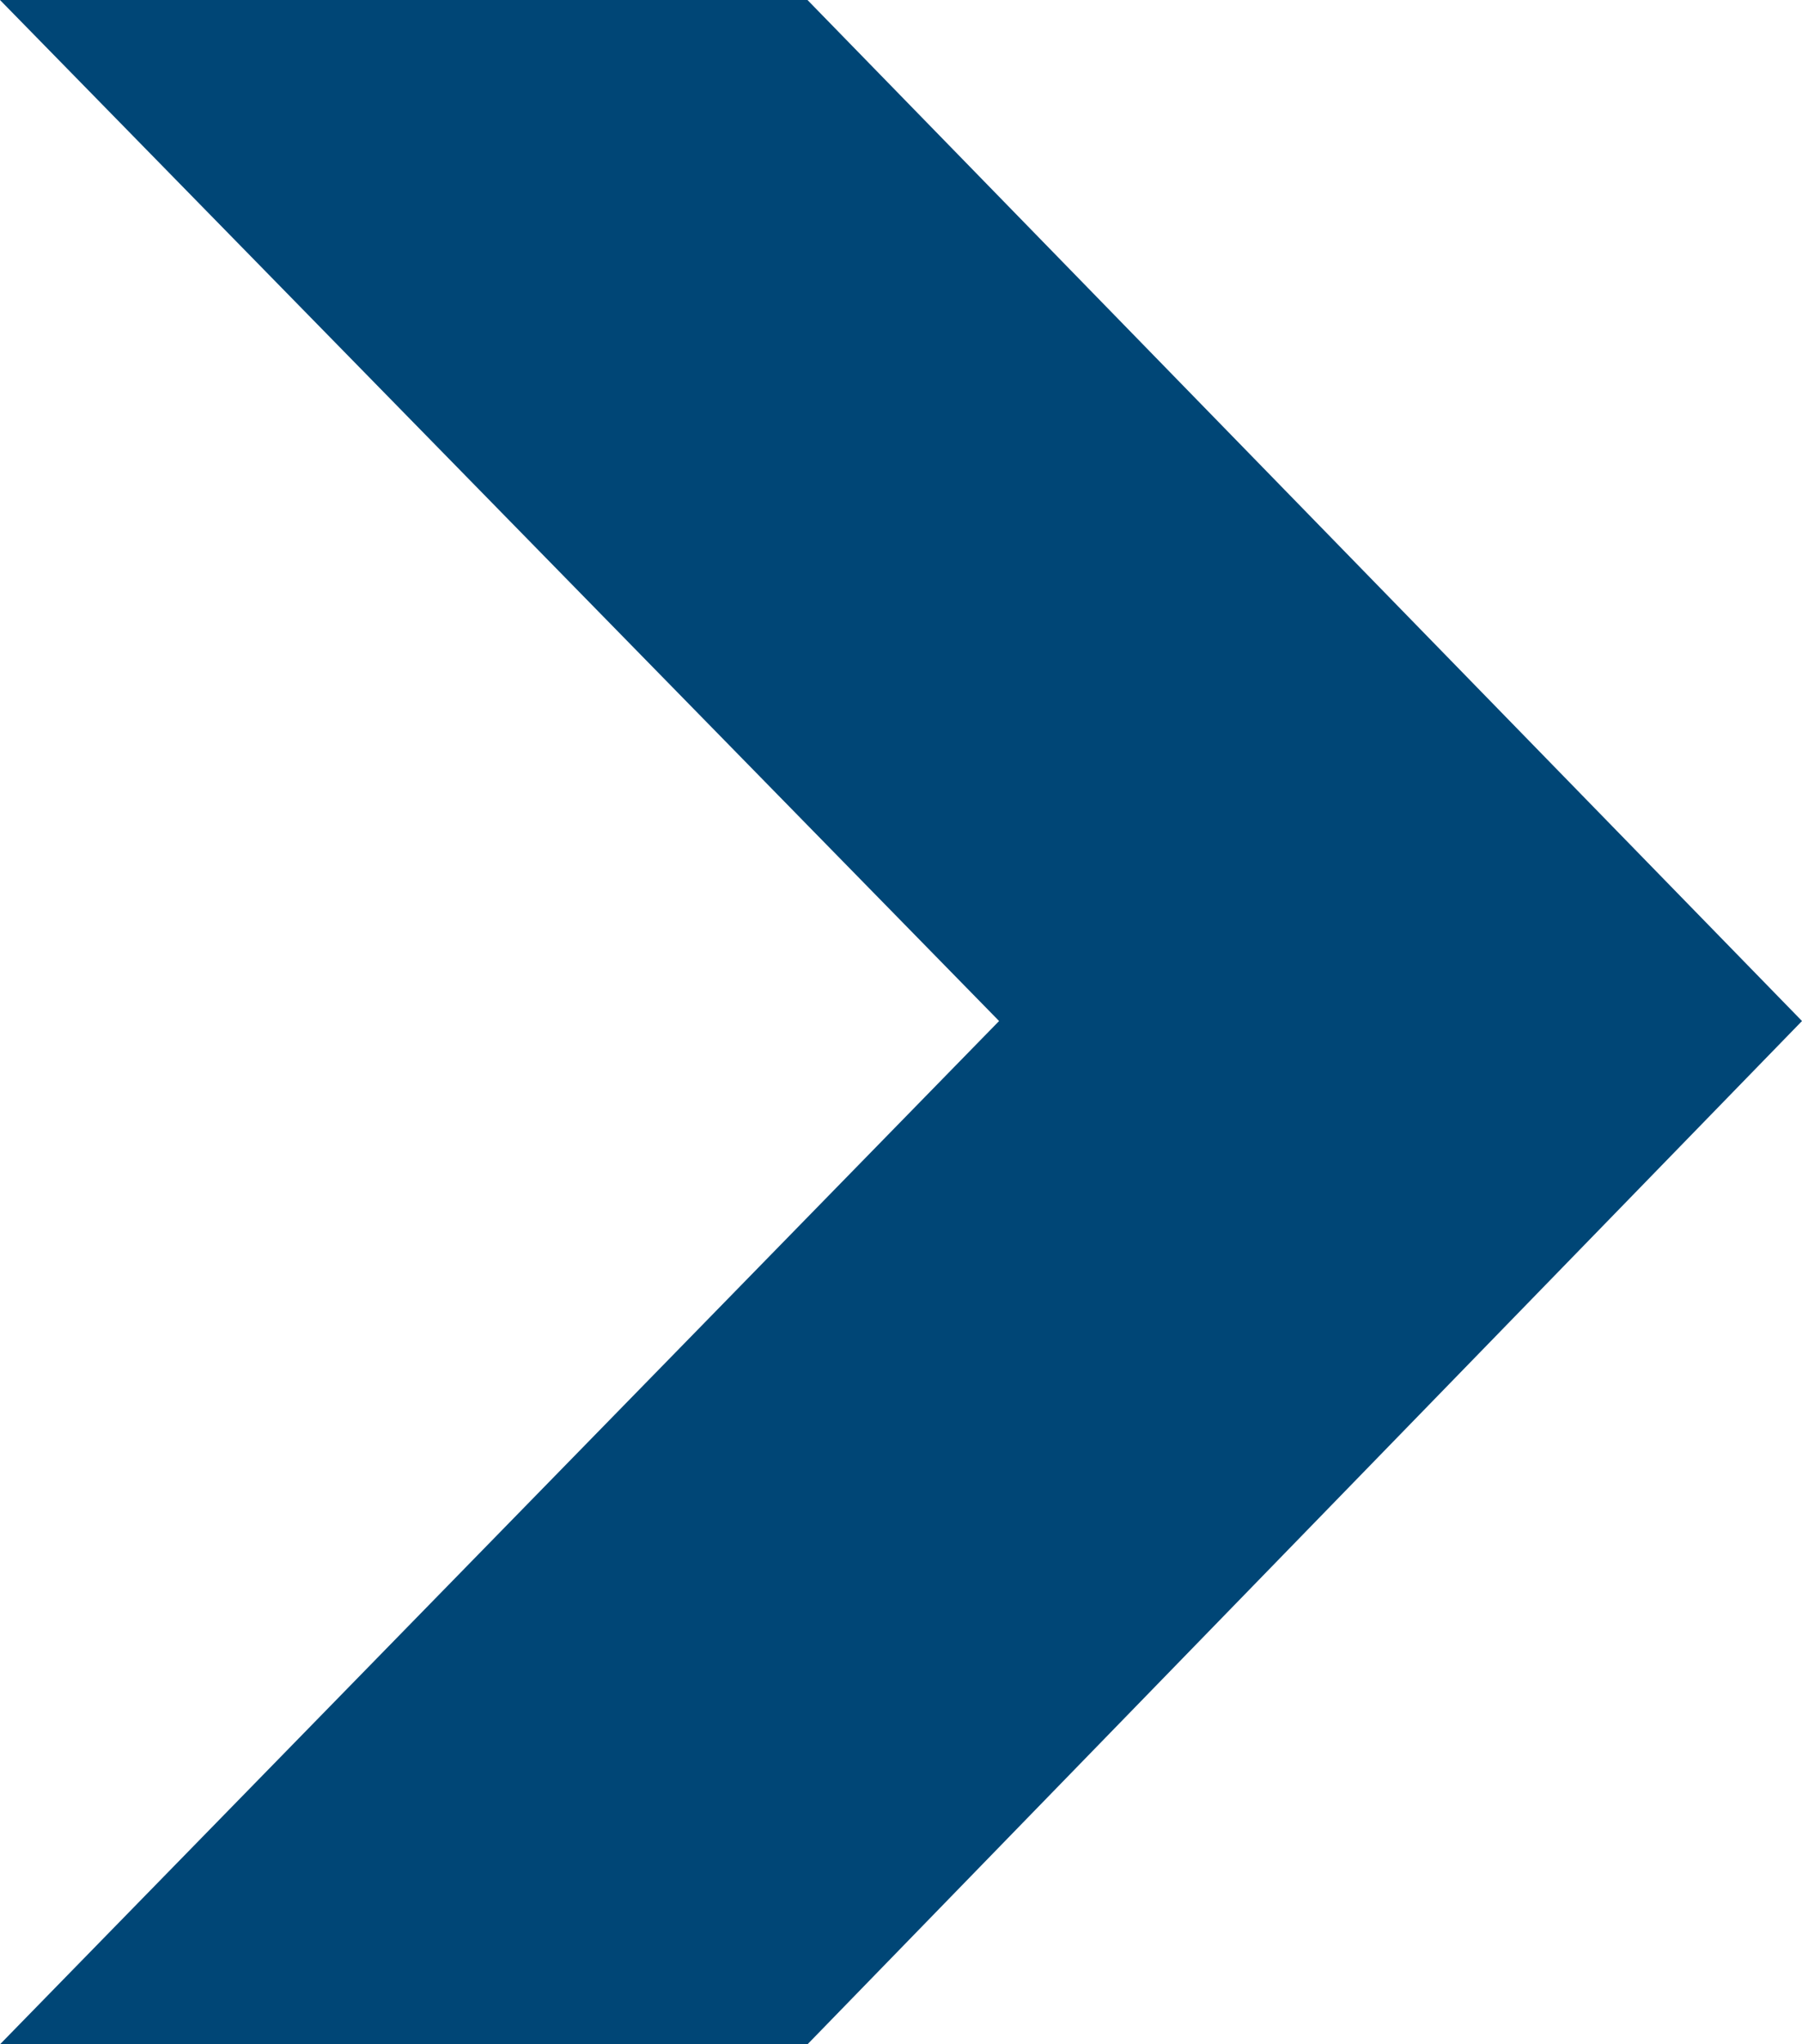
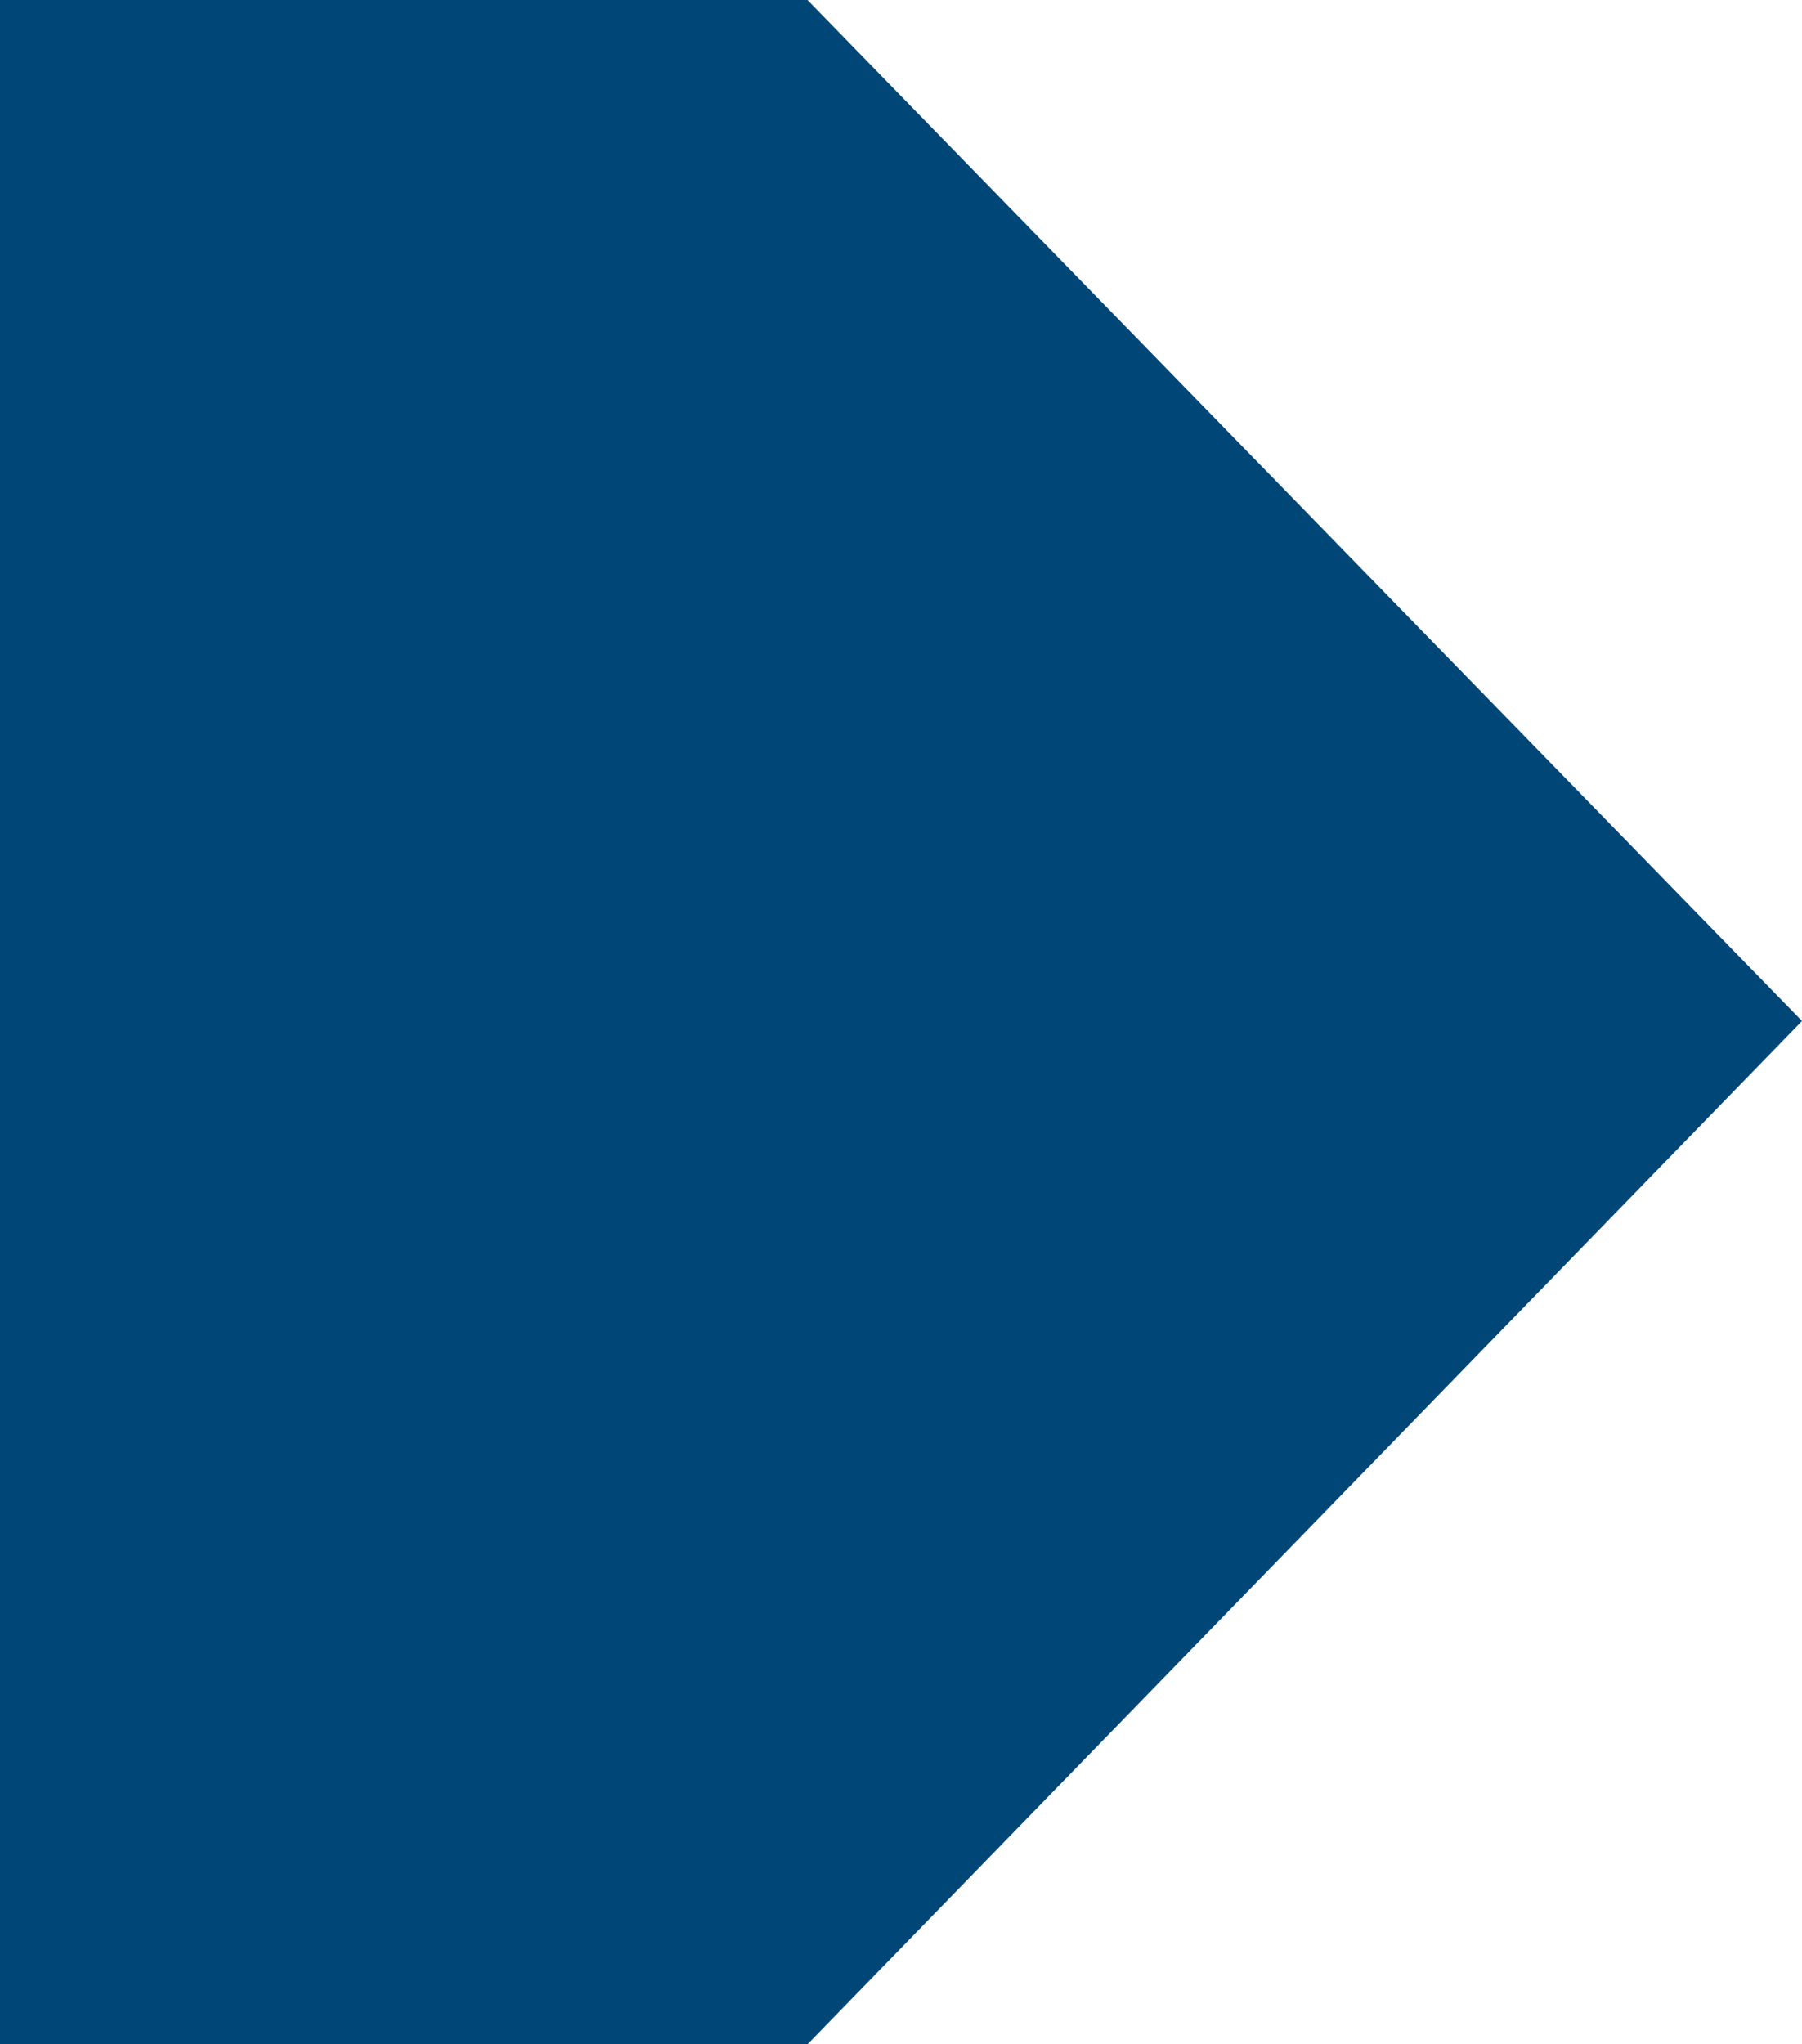
<svg xmlns="http://www.w3.org/2000/svg" width="6.32" height="7.168" viewBox="0 0 6.32 7.168">
-   <path id="Path_7" data-name="Path 7" d="M1.424-9.28H4.256L7.744-5.7,4.256-2.112H1.424L4.928-5.7Z" transform="translate(-1.424 9.28)" fill="#004676" />
+   <path id="Path_7" data-name="Path 7" d="M1.424-9.28H4.256L7.744-5.7,4.256-2.112H1.424Z" transform="translate(-1.424 9.28)" fill="#004676" />
</svg>